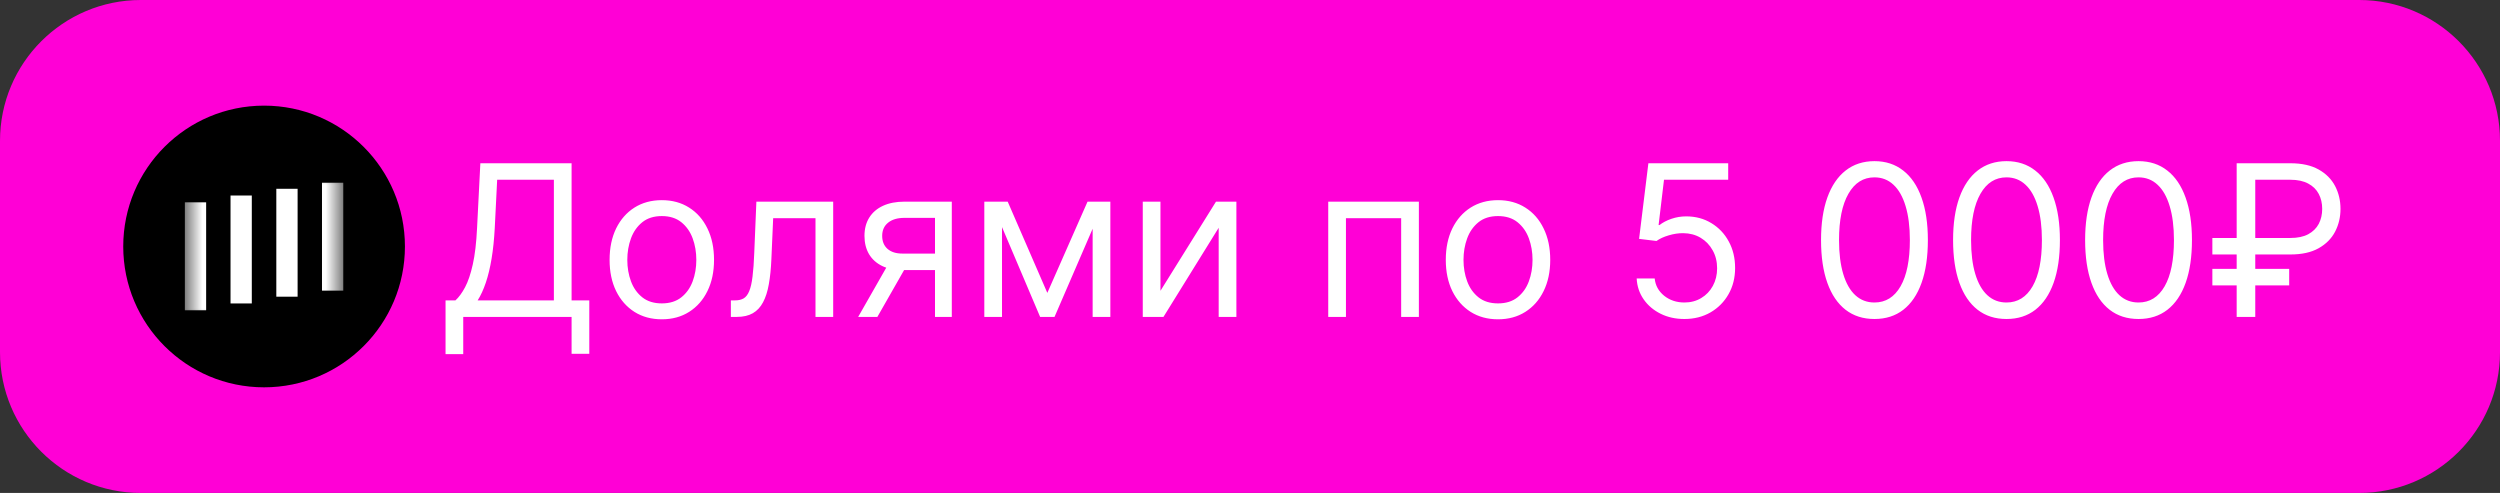
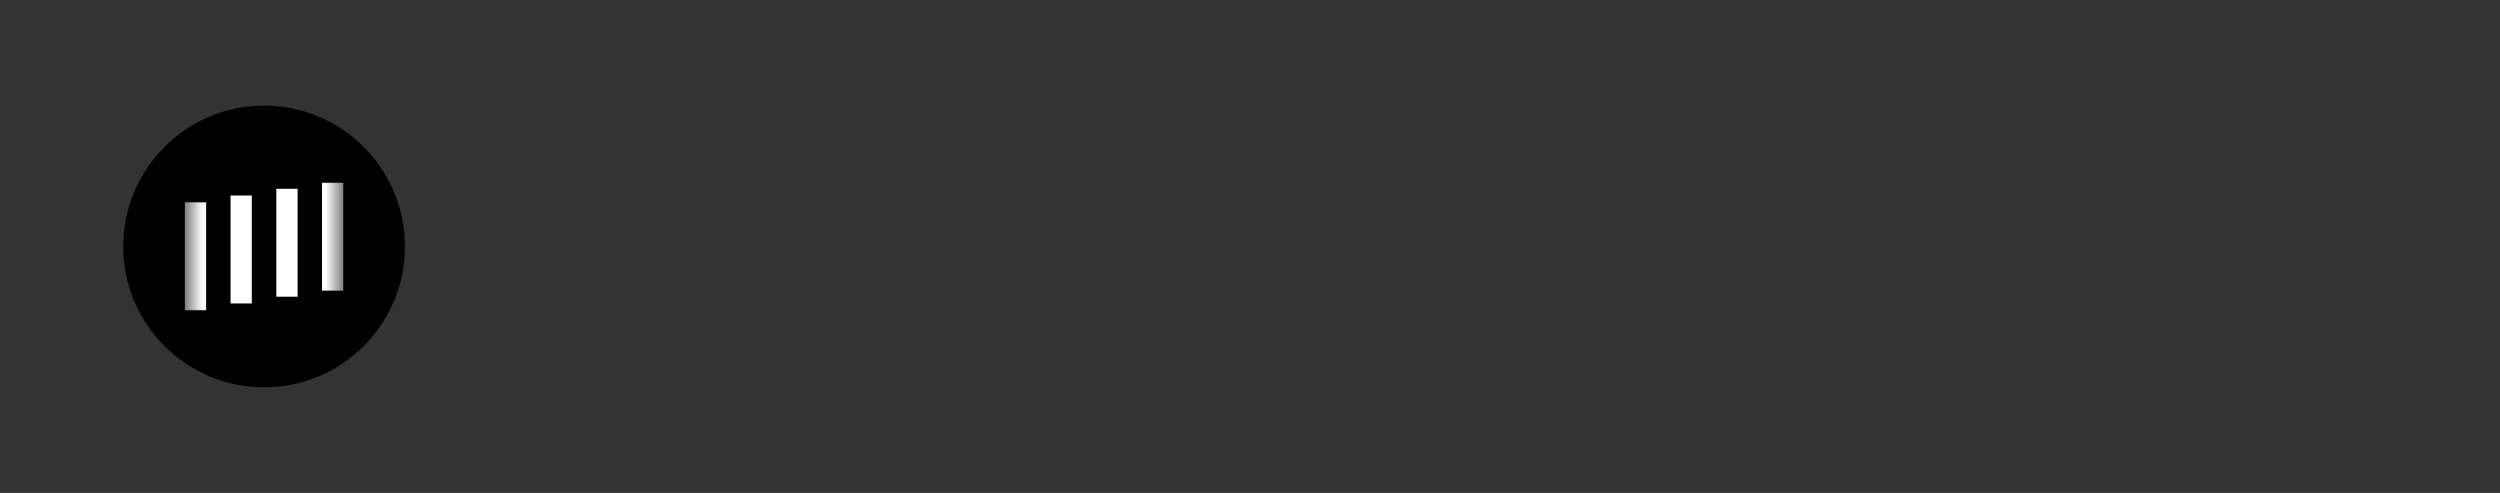
<svg xmlns="http://www.w3.org/2000/svg" width="142" height="28" viewBox="0 0 142 28" fill="none">
  <rect x="0" y="0" width="142" height="28" fill="#333333" stroke="none" />
  <g clip-path="url(#clip0_252_2)">
-     <path d="M134 0H8C3.582 0 0 3.582 0 8V20C0 24.418 3.582 28 8 28H134C138.418 28 142 24.418 142 20V8C142 3.582 138.418 0 134 0Z" fill="#FF00D6" />
    <path d="M23 14C23 9.582 19.418 6 15 6C10.582 6 7 9.582 7 14C7 18.418 10.582 22 15 22C19.418 22 23 18.418 23 14Z" fill="black" />
    <mask id="mask0_252_2" style="mask-type:luminance" maskUnits="userSpaceOnUse" x="10" y="9" width="10" height="10">
      <path d="M19.5 9.5H10.5V18.5H19.5V9.5Z" fill="white" />
    </mask>
    <g mask="url(#mask0_252_2)">
      <path d="M19.498 10.379H18.289V16.508H19.498V10.379Z" fill="white" />
      <path d="M16.904 10.723H15.695V16.852H16.904V10.723Z" fill="white" />
      <path d="M14.302 11.105H13.094V17.236H14.302V11.105Z" fill="white" />
      <path d="M11.709 11.492H10.5V17.623H11.709V11.492Z" fill="white" />
    </g>
-     <path d="M25.307 20.114V17.062H25.869C26.062 16.886 26.244 16.638 26.415 16.317C26.588 15.993 26.734 15.561 26.854 15.021C26.976 14.479 27.057 13.79 27.097 12.954L27.284 9.273H32.466V17.062H33.472V20.097H32.466V18H26.312V20.114H25.307ZM27.131 17.062H31.46V10.21H28.239L28.102 12.954C28.068 13.591 28.009 14.168 27.923 14.685C27.838 15.199 27.729 15.655 27.595 16.053C27.462 16.447 27.307 16.784 27.131 17.062ZM37.591 18.136C37 18.136 36.482 17.996 36.036 17.715C35.593 17.433 35.246 17.04 34.996 16.534C34.749 16.028 34.625 15.438 34.625 14.761C34.625 14.079 34.749 13.484 34.996 12.976C35.246 12.467 35.593 12.072 36.036 11.791C36.482 11.51 37 11.369 37.591 11.369C38.182 11.369 38.699 11.51 39.142 11.791C39.588 12.072 39.935 12.467 40.182 12.976C40.432 13.484 40.557 14.079 40.557 14.761C40.557 15.438 40.432 16.028 40.182 16.534C39.935 17.04 39.588 17.433 39.142 17.715C38.699 17.996 38.182 18.136 37.591 18.136ZM37.591 17.233C38.04 17.233 38.409 17.118 38.699 16.888C38.989 16.658 39.203 16.355 39.343 15.98C39.482 15.605 39.551 15.199 39.551 14.761C39.551 14.324 39.482 13.916 39.343 13.538C39.203 13.161 38.989 12.855 38.699 12.622C38.409 12.389 38.04 12.273 37.591 12.273C37.142 12.273 36.773 12.389 36.483 12.622C36.194 12.855 35.979 13.161 35.84 13.538C35.701 13.916 35.631 14.324 35.631 14.761C35.631 15.199 35.701 15.605 35.84 15.98C35.979 16.355 36.194 16.658 36.483 16.888C36.773 17.118 37.142 17.233 37.591 17.233ZM41.513 18V17.062H41.751C41.947 17.062 42.111 17.024 42.242 16.947C42.372 16.868 42.477 16.73 42.557 16.534C42.639 16.335 42.702 16.06 42.744 15.707C42.79 15.352 42.822 14.901 42.842 14.352L42.962 11.454H47.325V18H46.32V12.392H43.916L43.814 14.727C43.791 15.264 43.743 15.737 43.669 16.146C43.598 16.553 43.489 16.893 43.341 17.169C43.196 17.445 43.003 17.652 42.761 17.791C42.52 17.93 42.217 18 41.854 18H41.513ZM53.108 18V12.375H51.369C50.977 12.375 50.669 12.466 50.445 12.648C50.22 12.829 50.108 13.079 50.108 13.398C50.108 13.71 50.209 13.956 50.41 14.135C50.615 14.314 50.895 14.403 51.25 14.403H53.364V15.341H51.25C50.807 15.341 50.425 15.263 50.104 15.107C49.783 14.95 49.535 14.727 49.362 14.438C49.189 14.145 49.102 13.798 49.102 13.398C49.102 12.994 49.193 12.648 49.375 12.358C49.557 12.068 49.817 11.845 50.155 11.689C50.496 11.533 50.901 11.454 51.369 11.454H54.062V18H53.108ZM48.744 18L50.602 14.744H51.693L49.835 18H48.744ZM59.488 16.636L61.772 11.454H62.727L59.897 18H59.079L56.301 11.454H57.238L59.488 16.636ZM56.914 11.454V18H55.909V11.454H56.914ZM62.062 18V11.454H63.068V18H62.062ZM65.914 16.517L69.068 11.454H70.227V18H69.221V12.938L66.085 18H64.909V11.454H65.914V16.517ZM75.444 18V11.454H80.592V18H79.586V12.392H76.45V18H75.444ZM85.087 18.136C84.496 18.136 83.978 17.996 83.532 17.715C83.089 17.433 82.742 17.04 82.492 16.534C82.245 16.028 82.121 15.438 82.121 14.761C82.121 14.079 82.245 13.484 82.492 12.976C82.742 12.467 83.089 12.072 83.532 11.791C83.978 11.51 84.496 11.369 85.087 11.369C85.678 11.369 86.195 11.51 86.638 11.791C87.085 12.072 87.431 12.467 87.678 12.976C87.928 13.484 88.053 14.079 88.053 14.761C88.053 15.438 87.928 16.028 87.678 16.534C87.431 17.04 87.085 17.433 86.638 17.715C86.195 17.996 85.678 18.136 85.087 18.136ZM85.087 17.233C85.536 17.233 85.906 17.118 86.195 16.888C86.485 16.658 86.7 16.355 86.839 15.98C86.978 15.605 87.048 15.199 87.048 14.761C87.048 14.324 86.978 13.916 86.839 13.538C86.7 13.161 86.485 12.855 86.195 12.622C85.906 12.389 85.536 12.273 85.087 12.273C84.638 12.273 84.269 12.389 83.979 12.622C83.69 12.855 83.475 13.161 83.336 13.538C83.197 13.916 83.127 14.324 83.127 14.761C83.127 15.199 83.197 15.605 83.336 15.98C83.475 16.355 83.69 16.658 83.979 16.888C84.269 17.118 84.638 17.233 85.087 17.233ZM95.674 18.119C95.174 18.119 94.723 18.02 94.323 17.821C93.922 17.622 93.601 17.349 93.36 17.003C93.118 16.656 92.986 16.261 92.963 15.818H93.986C94.026 16.213 94.205 16.54 94.523 16.798C94.844 17.054 95.228 17.182 95.674 17.182C96.032 17.182 96.35 17.098 96.628 16.93C96.909 16.763 97.13 16.533 97.289 16.24C97.451 15.945 97.532 15.611 97.532 15.239C97.532 14.858 97.448 14.518 97.28 14.22C97.115 13.919 96.888 13.682 96.598 13.508C96.309 13.335 95.978 13.247 95.606 13.244C95.338 13.242 95.064 13.283 94.783 13.368C94.502 13.45 94.27 13.557 94.088 13.688L93.1 13.568L93.628 9.273H98.162V10.21H94.515L94.208 12.784H94.259C94.438 12.642 94.662 12.524 94.932 12.43C95.202 12.337 95.483 12.29 95.776 12.29C96.31 12.29 96.786 12.418 97.204 12.673C97.624 12.926 97.954 13.273 98.192 13.713C98.434 14.153 98.554 14.656 98.554 15.222C98.554 15.778 98.429 16.276 98.179 16.713C97.932 17.148 97.591 17.491 97.157 17.744C96.722 17.994 96.228 18.119 95.674 18.119ZM106.469 18.119C105.827 18.119 105.28 17.945 104.828 17.595C104.376 17.243 104.031 16.733 103.793 16.065C103.554 15.395 103.435 14.585 103.435 13.636C103.435 12.693 103.554 11.888 103.793 11.22C104.034 10.55 104.381 10.038 104.832 9.686C105.287 9.331 105.832 9.153 106.469 9.153C107.105 9.153 107.649 9.331 108.101 9.686C108.555 10.038 108.902 10.55 109.141 11.22C109.382 11.888 109.503 12.693 109.503 13.636C109.503 14.585 109.384 15.395 109.145 16.065C108.906 16.733 108.561 17.243 108.109 17.595C107.658 17.945 107.111 18.119 106.469 18.119ZM106.469 17.182C107.105 17.182 107.599 16.875 107.952 16.261C108.304 15.648 108.48 14.773 108.48 13.636C108.48 12.881 108.399 12.237 108.237 11.706C108.078 11.175 107.848 10.77 107.547 10.492C107.249 10.213 106.889 10.074 106.469 10.074C105.838 10.074 105.345 10.385 104.99 11.007C104.635 11.626 104.457 12.503 104.457 13.636C104.457 14.392 104.537 15.034 104.696 15.562C104.855 16.091 105.084 16.493 105.382 16.768C105.683 17.044 106.045 17.182 106.469 17.182ZM113.969 18.119C113.327 18.119 112.78 17.945 112.328 17.595C111.876 17.243 111.531 16.733 111.293 16.065C111.054 15.395 110.935 14.585 110.935 13.636C110.935 12.693 111.054 11.888 111.293 11.22C111.534 10.55 111.881 10.038 112.332 9.686C112.787 9.331 113.332 9.153 113.969 9.153C114.605 9.153 115.149 9.331 115.601 9.686C116.055 10.038 116.402 10.55 116.641 11.22C116.882 11.888 117.003 12.693 117.003 13.636C117.003 14.585 116.884 15.395 116.645 16.065C116.406 16.733 116.061 17.243 115.609 17.595C115.158 17.945 114.611 18.119 113.969 18.119ZM113.969 17.182C114.605 17.182 115.099 16.875 115.452 16.261C115.804 15.648 115.98 14.773 115.98 13.636C115.98 12.881 115.899 12.237 115.737 11.706C115.578 11.175 115.348 10.77 115.047 10.492C114.749 10.213 114.389 10.074 113.969 10.074C113.338 10.074 112.845 10.385 112.49 11.007C112.135 11.626 111.957 12.503 111.957 13.636C111.957 14.392 112.037 15.034 112.196 15.562C112.355 16.091 112.584 16.493 112.882 16.768C113.183 17.044 113.545 17.182 113.969 17.182ZM121.469 18.119C120.827 18.119 120.28 17.945 119.828 17.595C119.376 17.243 119.031 16.733 118.793 16.065C118.554 15.395 118.435 14.585 118.435 13.636C118.435 12.693 118.554 11.888 118.793 11.22C119.034 10.55 119.381 10.038 119.832 9.686C120.287 9.331 120.832 9.153 121.469 9.153C122.105 9.153 122.649 9.331 123.101 9.686C123.555 10.038 123.902 10.55 124.141 11.22C124.382 11.888 124.503 12.693 124.503 13.636C124.503 14.585 124.384 15.395 124.145 16.065C123.906 16.733 123.561 17.243 123.109 17.595C122.658 17.945 122.111 18.119 121.469 18.119ZM121.469 17.182C122.105 17.182 122.599 16.875 122.952 16.261C123.304 15.648 123.48 14.773 123.48 13.636C123.48 12.881 123.399 12.237 123.237 11.706C123.078 11.175 122.848 10.77 122.547 10.492C122.249 10.213 121.889 10.074 121.469 10.074C120.838 10.074 120.345 10.385 119.99 11.007C119.635 11.626 119.457 12.503 119.457 13.636C119.457 14.392 119.537 15.034 119.696 15.562C119.855 16.091 120.084 16.493 120.382 16.768C120.683 17.044 121.045 17.182 121.469 17.182ZM130.094 14.454H125.662V13.517H130.094C130.503 13.517 130.841 13.446 131.108 13.304C131.375 13.159 131.574 12.963 131.705 12.716C131.835 12.466 131.901 12.182 131.901 11.864C131.901 11.546 131.835 11.263 131.705 11.016C131.574 10.766 131.375 10.57 131.108 10.428C130.841 10.283 130.503 10.21 130.094 10.21H128.099V18H127.043V9.273H130.094C130.741 9.273 131.276 9.391 131.696 9.626C132.116 9.862 132.429 10.176 132.634 10.568C132.838 10.96 132.94 11.392 132.94 11.864C132.94 12.335 132.838 12.767 132.634 13.159C132.429 13.551 132.116 13.865 131.696 14.101C131.276 14.337 130.741 14.454 130.094 14.454ZM130.026 15.273V16.21H125.662V15.273H130.026Z" fill="white" />
  </g>
  <defs>
    <clipPath id="clip0_252_2">
      <rect width="142" height="28" fill="white" />
    </clipPath>
  </defs>
</svg>